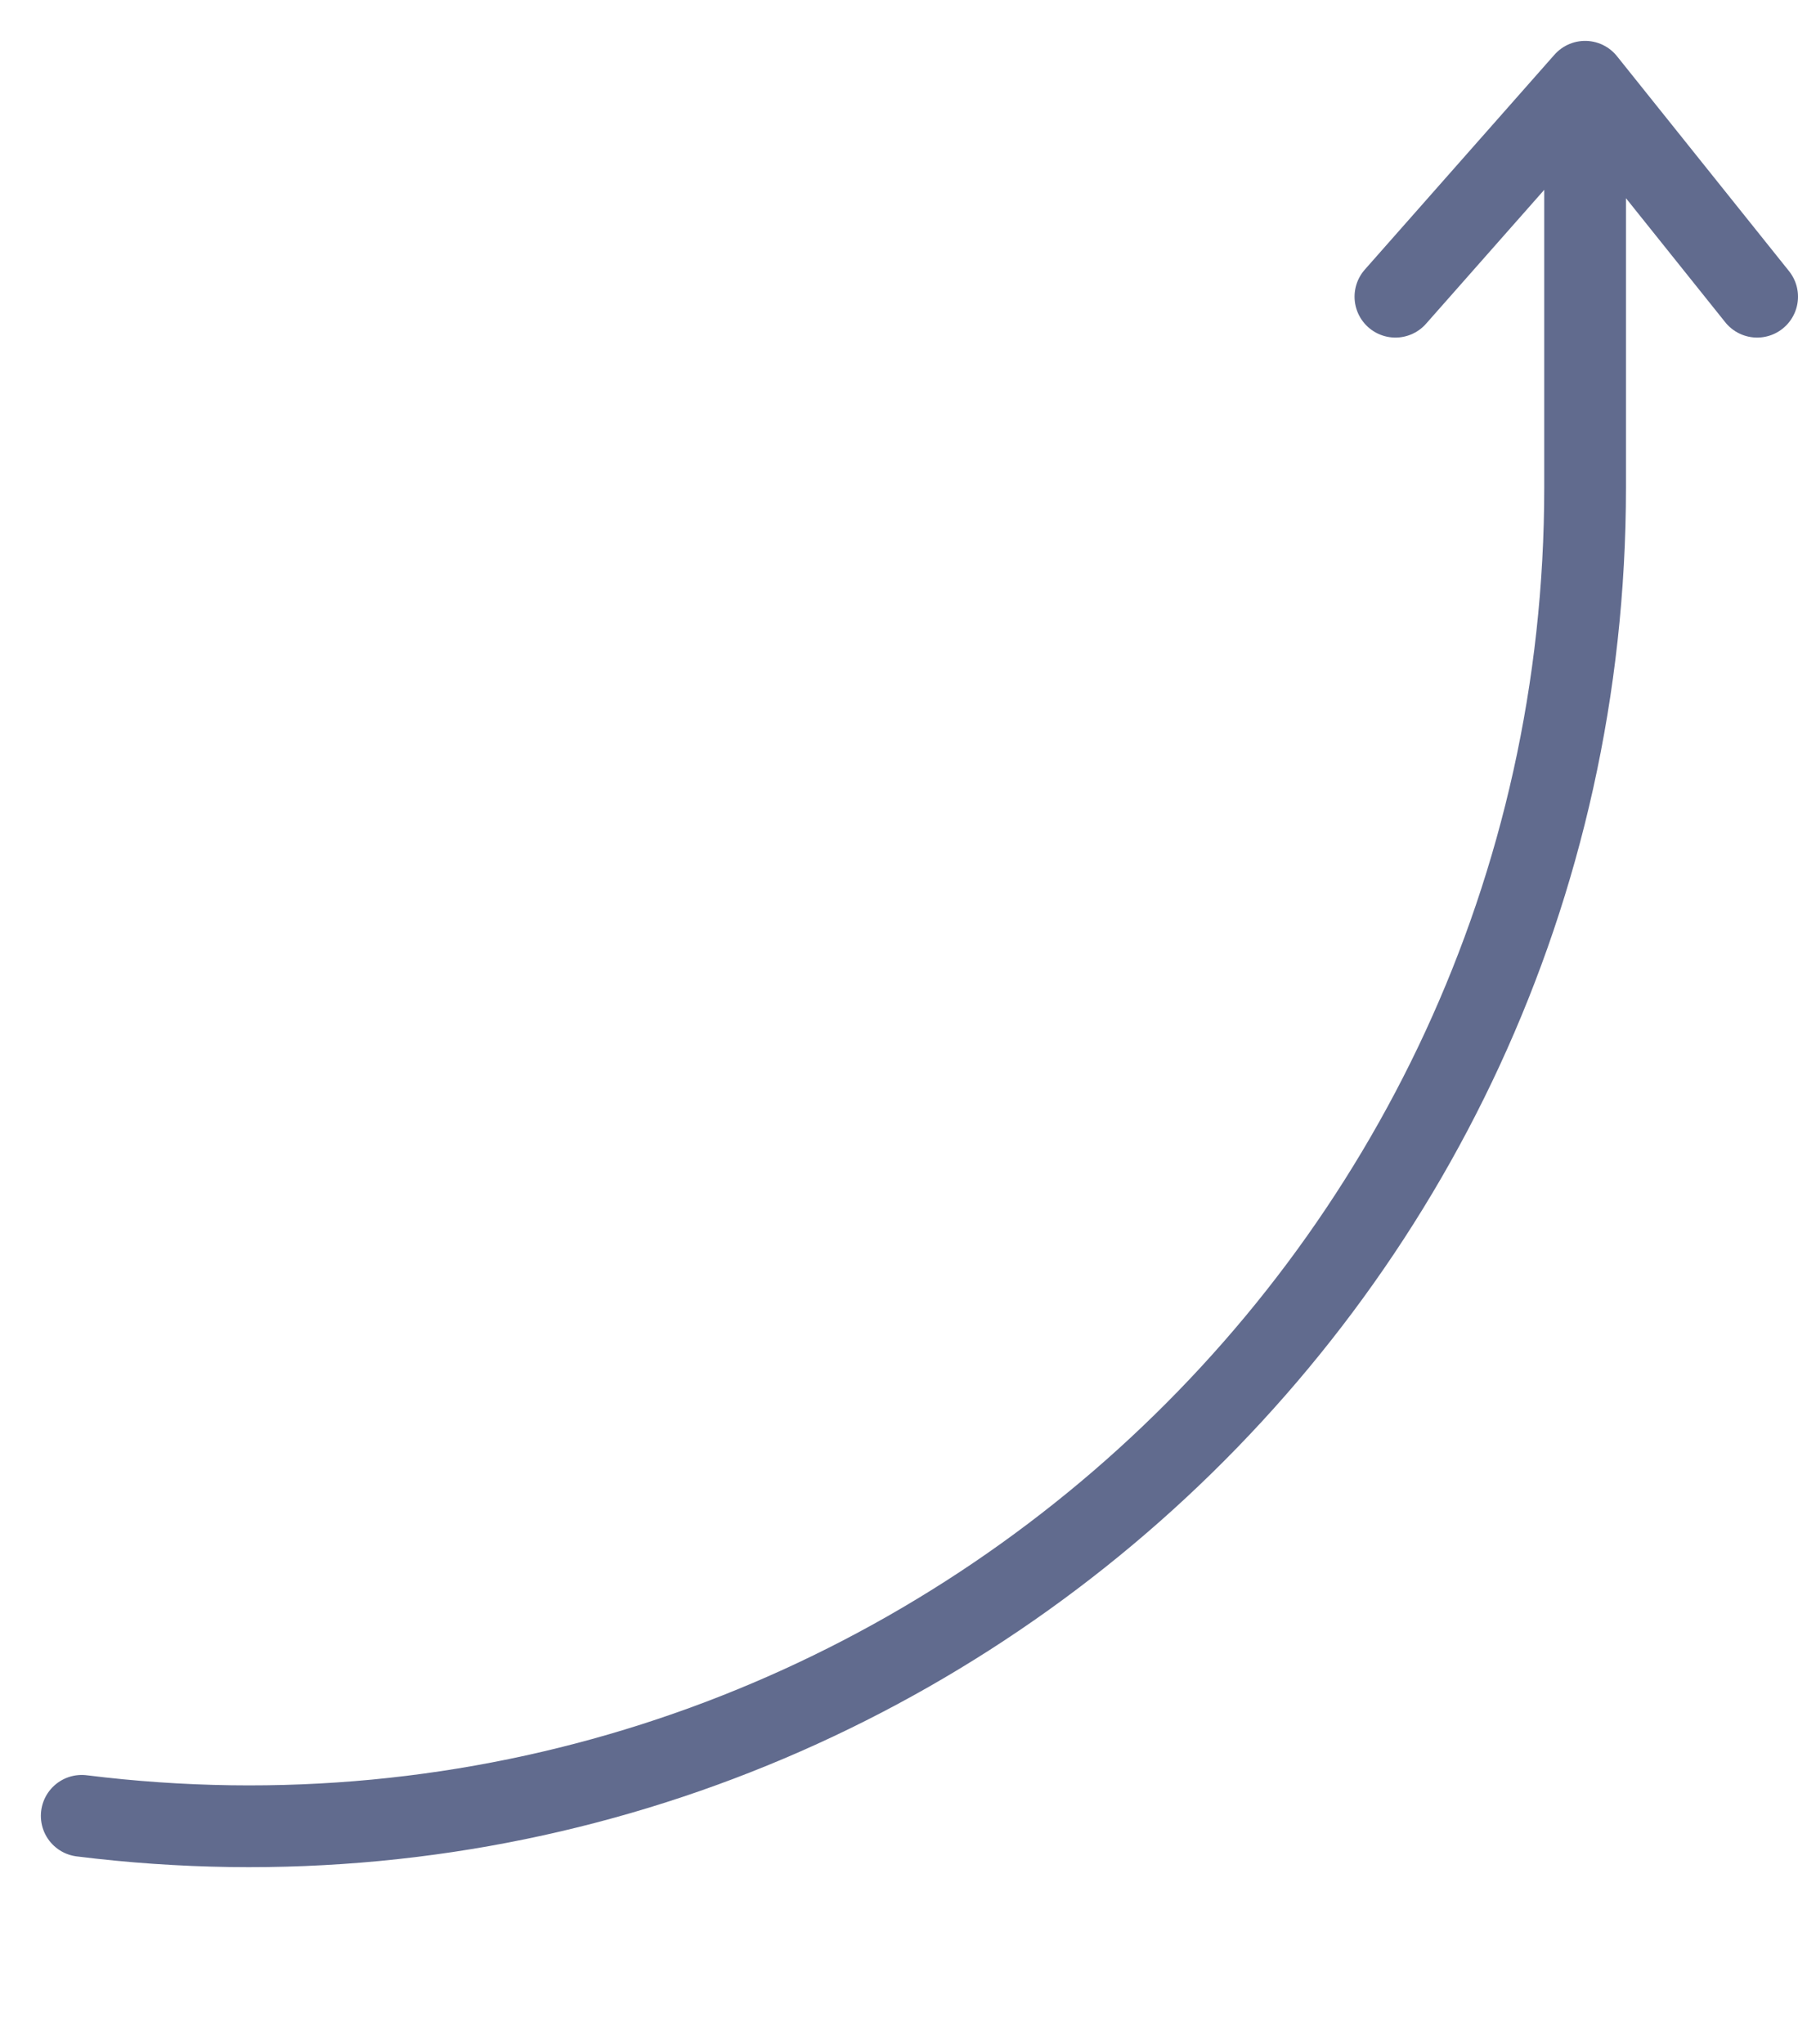
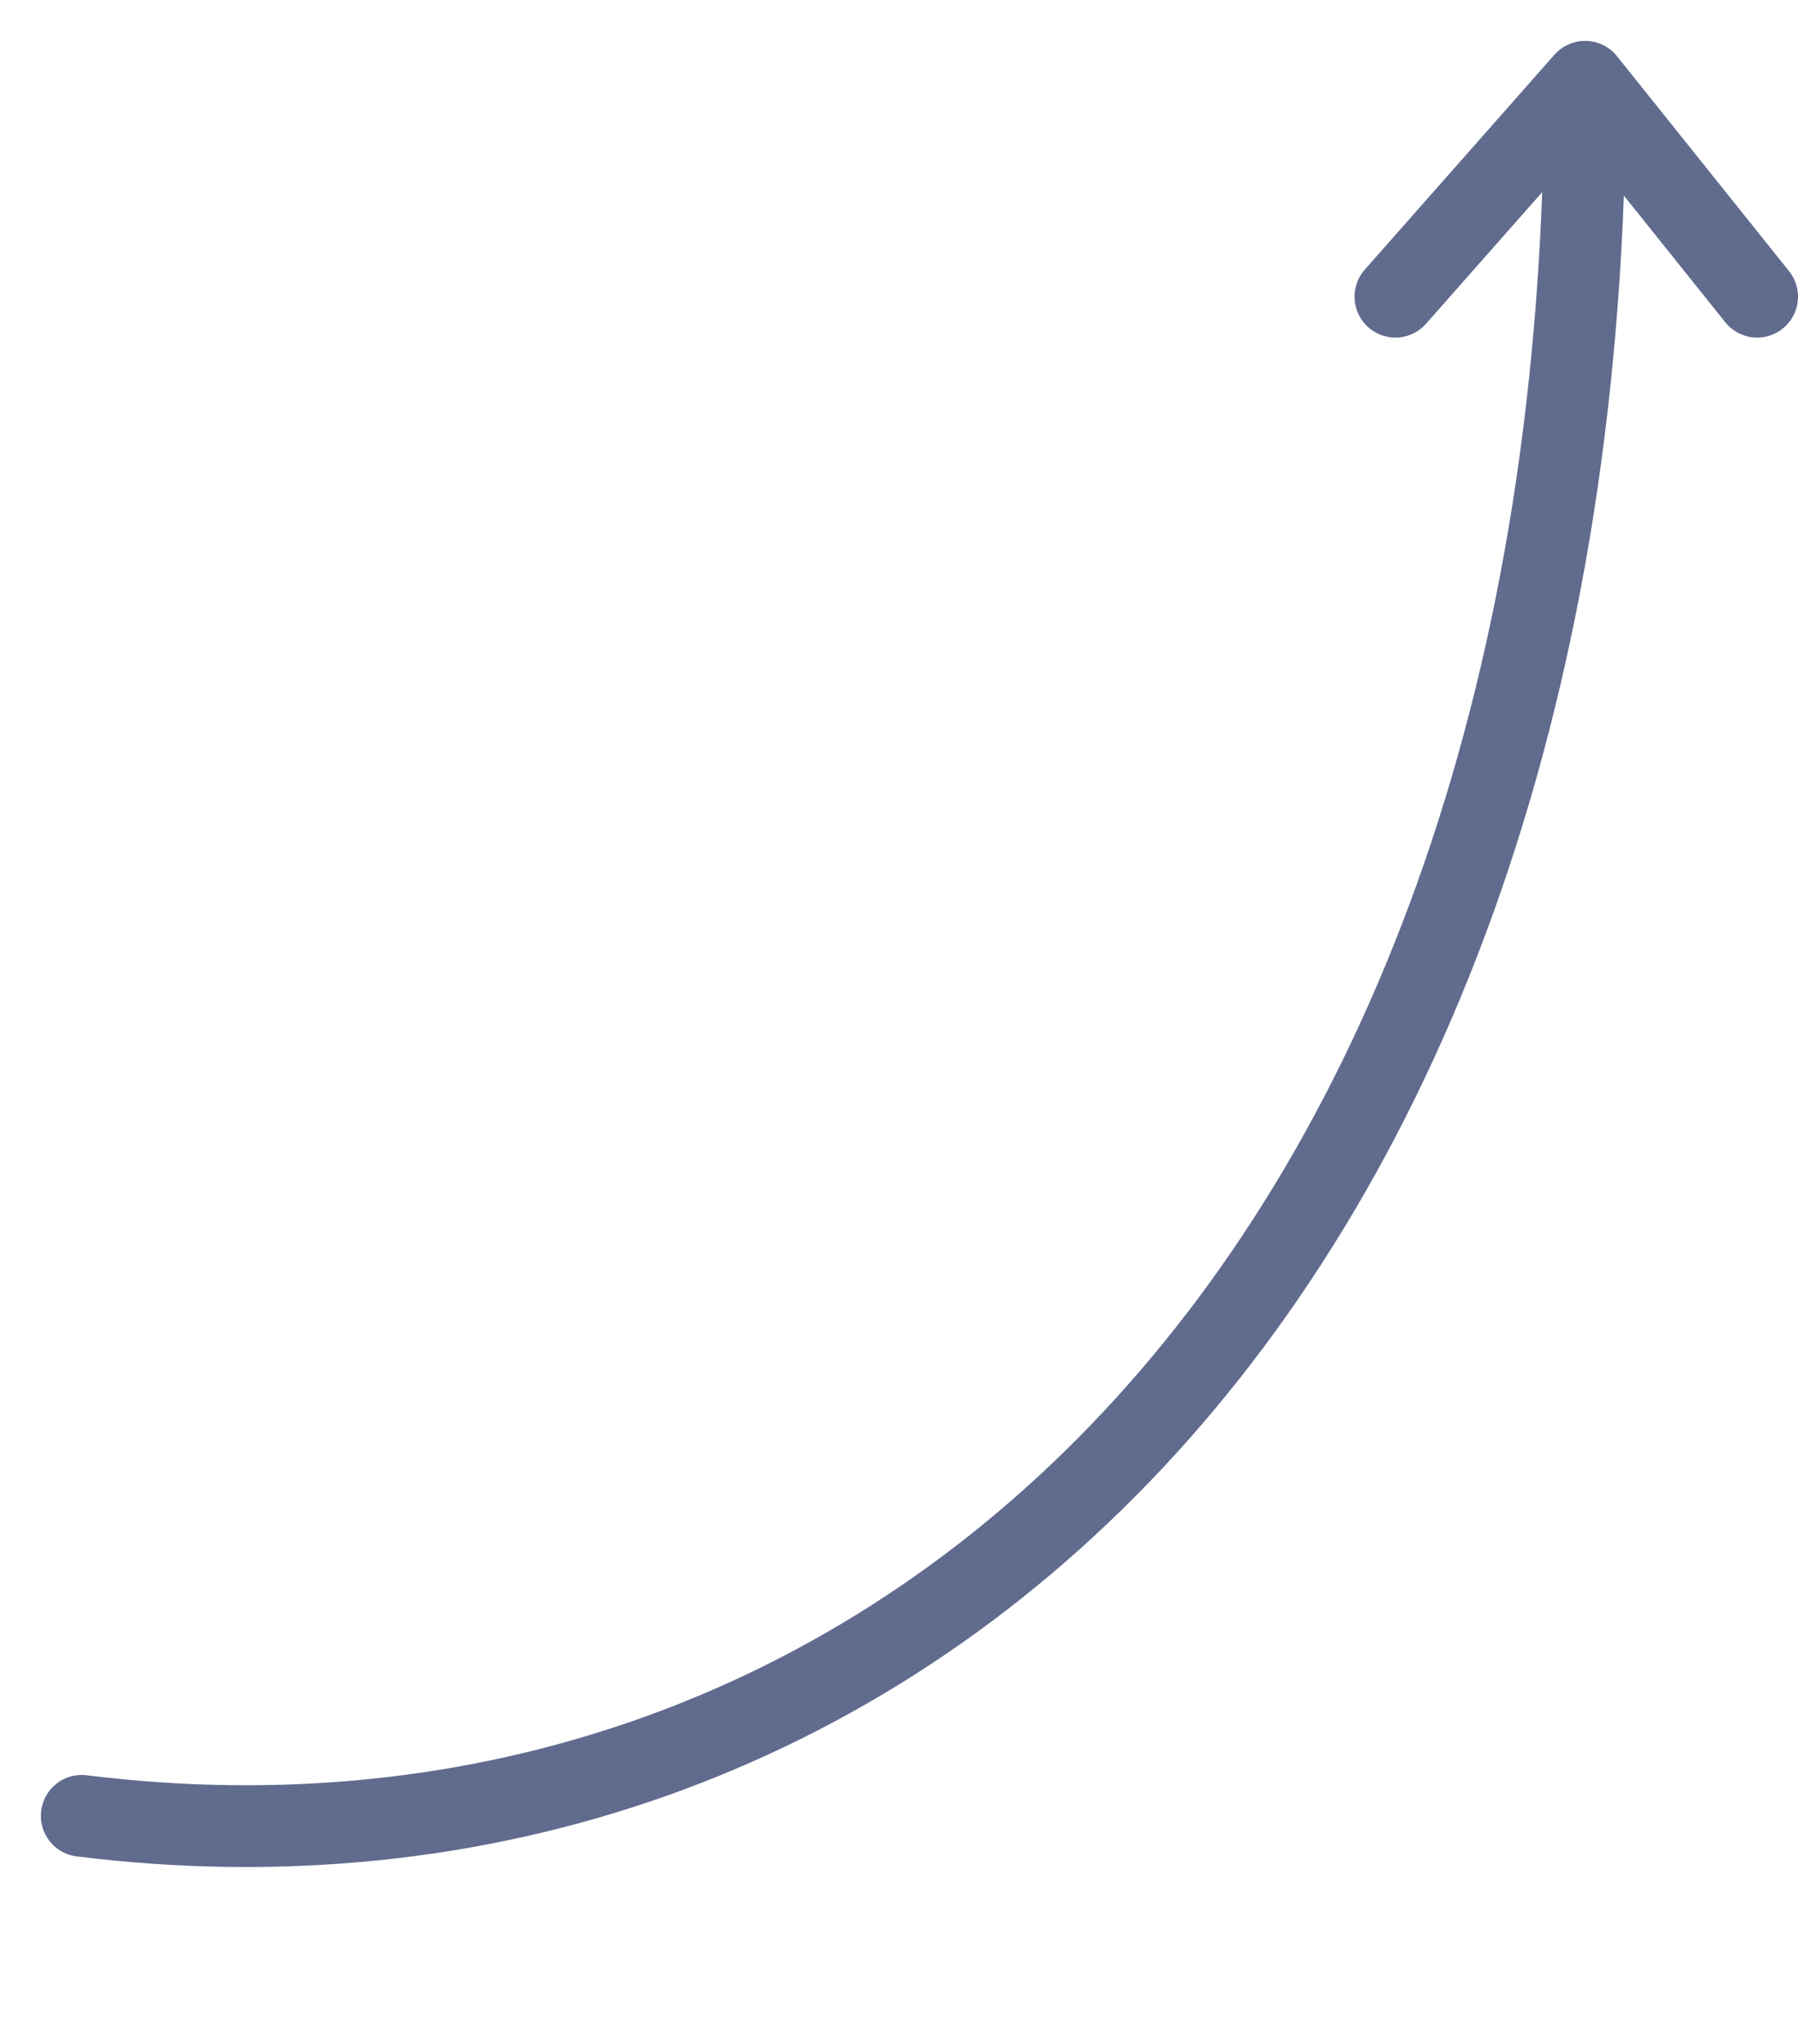
<svg xmlns="http://www.w3.org/2000/svg" width="22" height="25" viewBox="0 0 22 25" fill="none">
-   <path d="M19.395 1V5.963C19.395 15.808 10.77 23.426 1 22.21V22.21M19.395 1L17.074 3.629M19.395 1L21.5 3.629" stroke="#616B8E" stroke-linecap="round" stroke-linejoin="round" />
+   <path d="M19.395 1C19.395 15.808 10.77 23.426 1 22.21V22.21M19.395 1L17.074 3.629M19.395 1L21.5 3.629" stroke="#616B8E" stroke-linecap="round" stroke-linejoin="round" />
</svg>